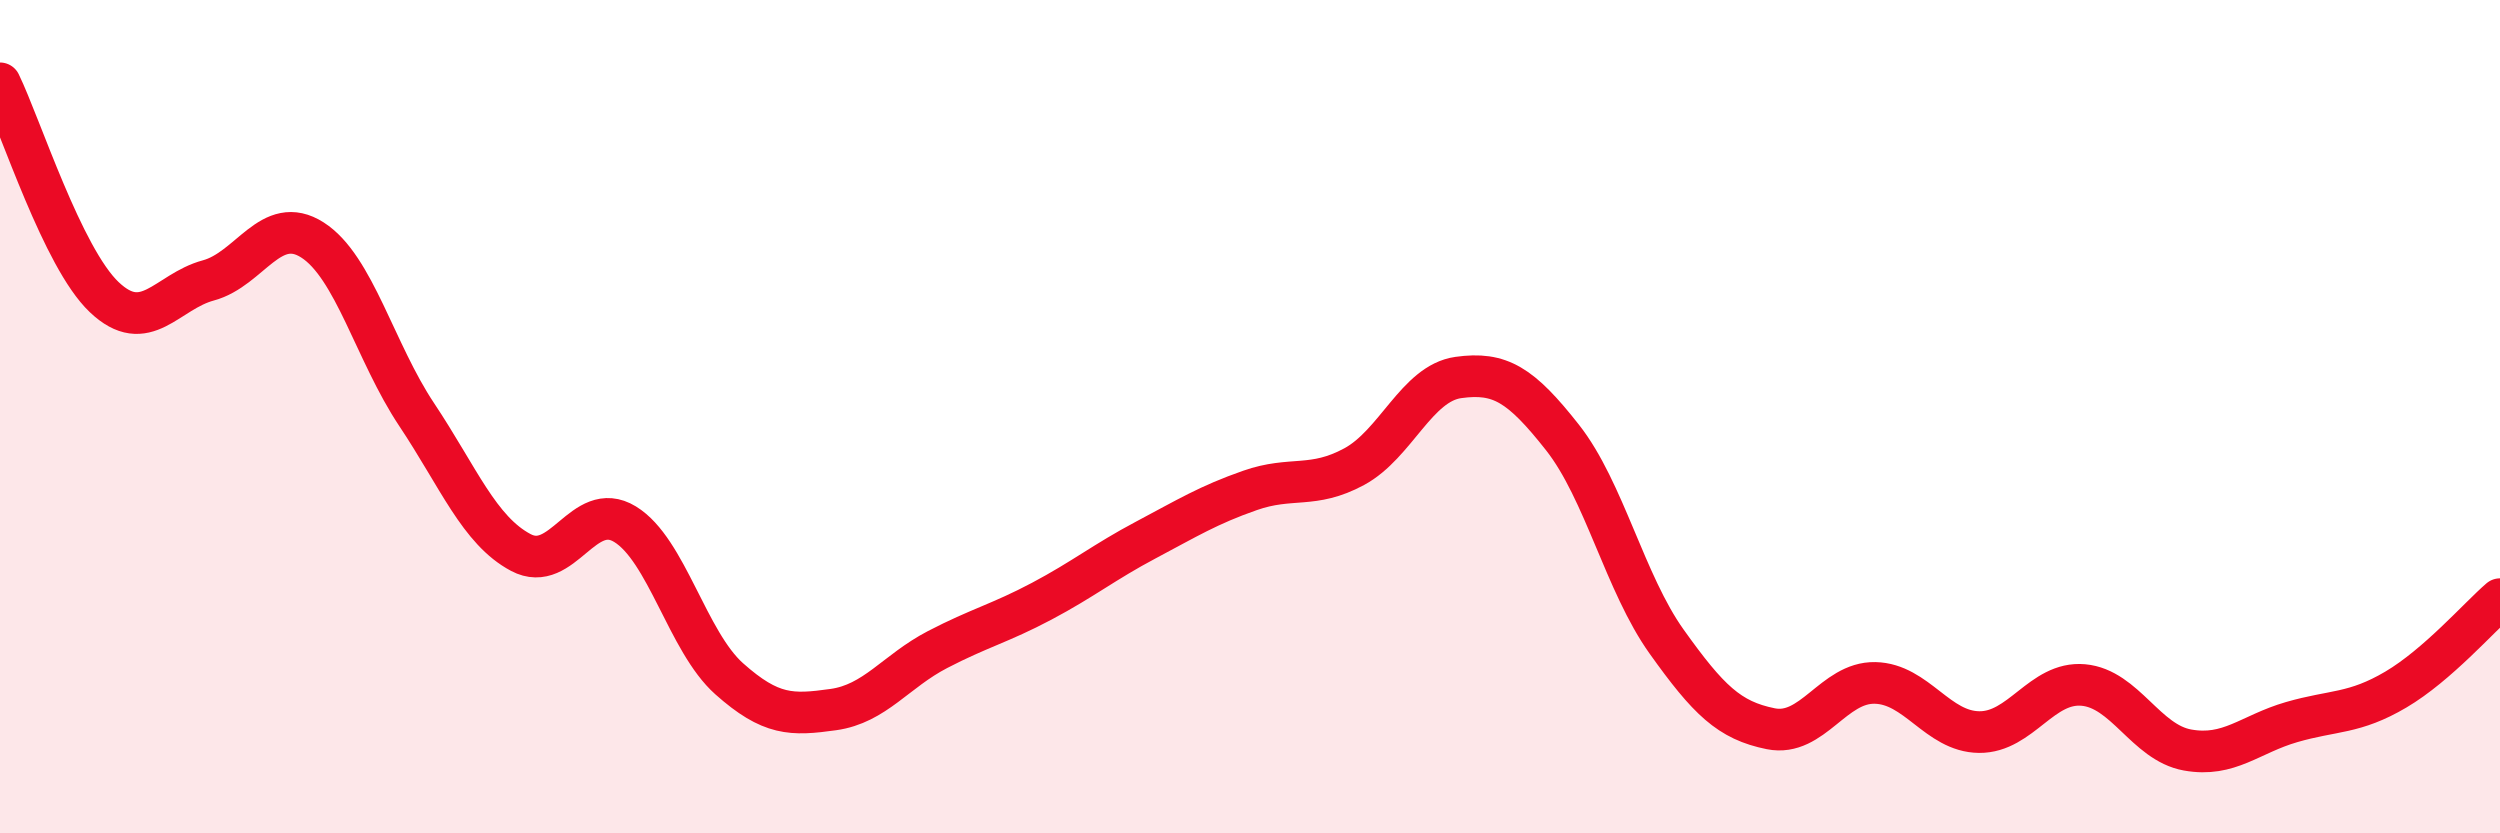
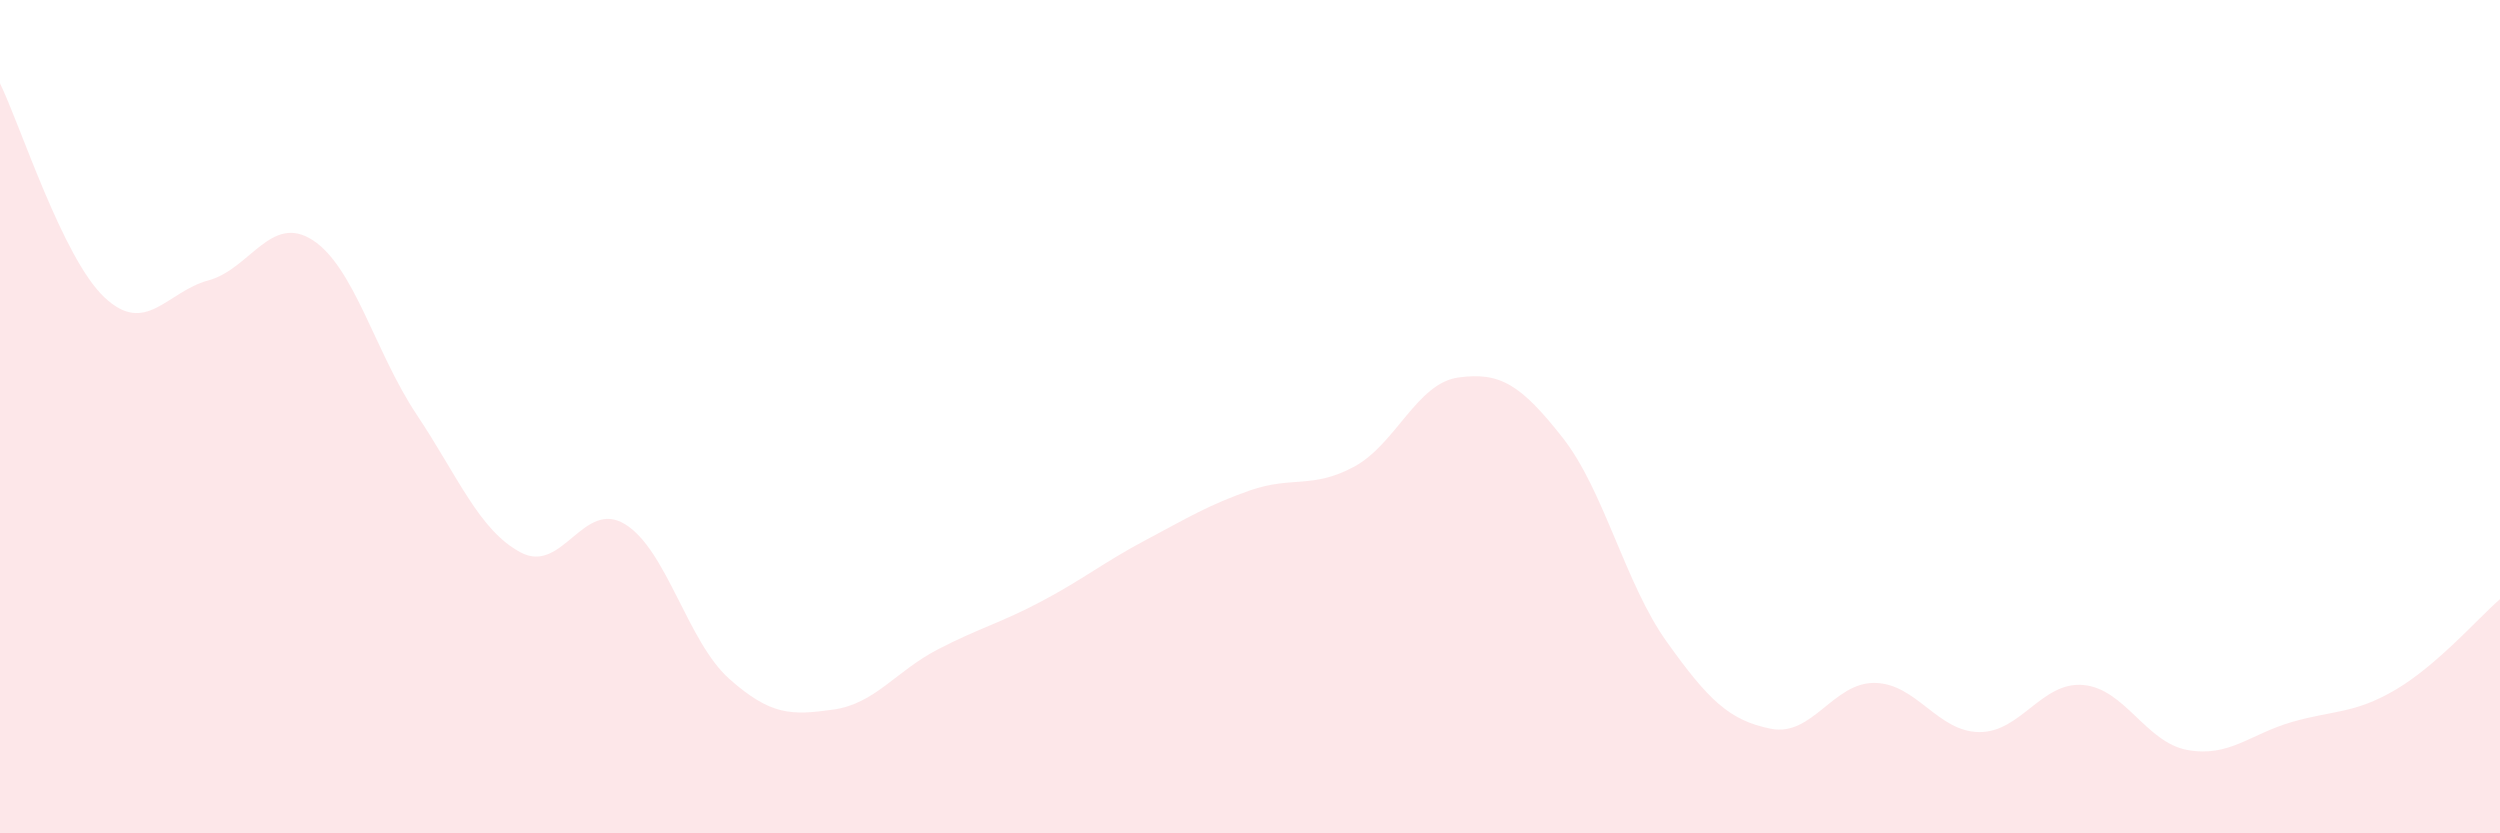
<svg xmlns="http://www.w3.org/2000/svg" width="60" height="20" viewBox="0 0 60 20">
  <path d="M 0,2 C 0.5,3.03 1.5,6.18 2.5,7.13 C 3.5,8.08 4,7 5,6.73 C 6,6.46 6.5,5.12 7.5,5.76 C 8.5,6.4 9,8.45 10,9.95 C 11,11.45 11.5,12.73 12.5,13.26 C 13.5,13.79 14,11.97 15,12.58 C 16,13.19 16.5,15.4 17.5,16.29 C 18.5,17.18 19,17.17 20,17.03 C 21,16.89 21.5,16.11 22.5,15.59 C 23.5,15.07 24,14.96 25,14.43 C 26,13.9 26.5,13.49 27.5,12.96 C 28.5,12.43 29,12.12 30,11.77 C 31,11.42 31.5,11.74 32.5,11.2 C 33.5,10.66 34,9.2 35,9.06 C 36,8.92 36.5,9.23 37.5,10.5 C 38.5,11.77 39,14 40,15.4 C 41,16.8 41.5,17.29 42.5,17.49 C 43.5,17.69 44,16.37 45,16.39 C 46,16.41 46.5,17.56 47.5,17.57 C 48.5,17.58 49,16.35 50,16.44 C 51,16.53 51.5,17.82 52.5,18 C 53.5,18.18 54,17.62 55,17.33 C 56,17.04 56.5,17.14 57.5,16.55 C 58.5,15.96 59.5,14.81 60,14.38L60 20L0 20Z" fill="#EB0A25" opacity="0.1" stroke-linecap="round" stroke-linejoin="round" />
-   <path d="M 0,2 C 0.5,3.03 1.5,6.18 2.5,7.13 C 3.5,8.08 4,7 5,6.73 C 6,6.46 6.5,5.12 7.5,5.76 C 8.5,6.4 9,8.45 10,9.95 C 11,11.45 11.5,12.73 12.5,13.26 C 13.5,13.79 14,11.97 15,12.58 C 16,13.19 16.5,15.4 17.5,16.29 C 18.5,17.18 19,17.17 20,17.03 C 21,16.89 21.5,16.11 22.5,15.59 C 23.5,15.07 24,14.96 25,14.43 C 26,13.9 26.5,13.49 27.5,12.96 C 28.5,12.43 29,12.12 30,11.77 C 31,11.42 31.5,11.74 32.5,11.2 C 33.5,10.66 34,9.2 35,9.06 C 36,8.92 36.5,9.23 37.5,10.5 C 38.5,11.77 39,14 40,15.4 C 41,16.8 41.5,17.29 42.5,17.49 C 43.5,17.69 44,16.37 45,16.39 C 46,16.41 46.5,17.56 47.5,17.57 C 48.5,17.58 49,16.35 50,16.44 C 51,16.53 51.5,17.82 52.5,18 C 53.5,18.18 54,17.62 55,17.33 C 56,17.04 56.5,17.14 57.5,16.55 C 58.5,15.96 59.5,14.81 60,14.38" stroke="#EB0A25" stroke-width="1" fill="none" stroke-linecap="round" stroke-linejoin="round" />
</svg>